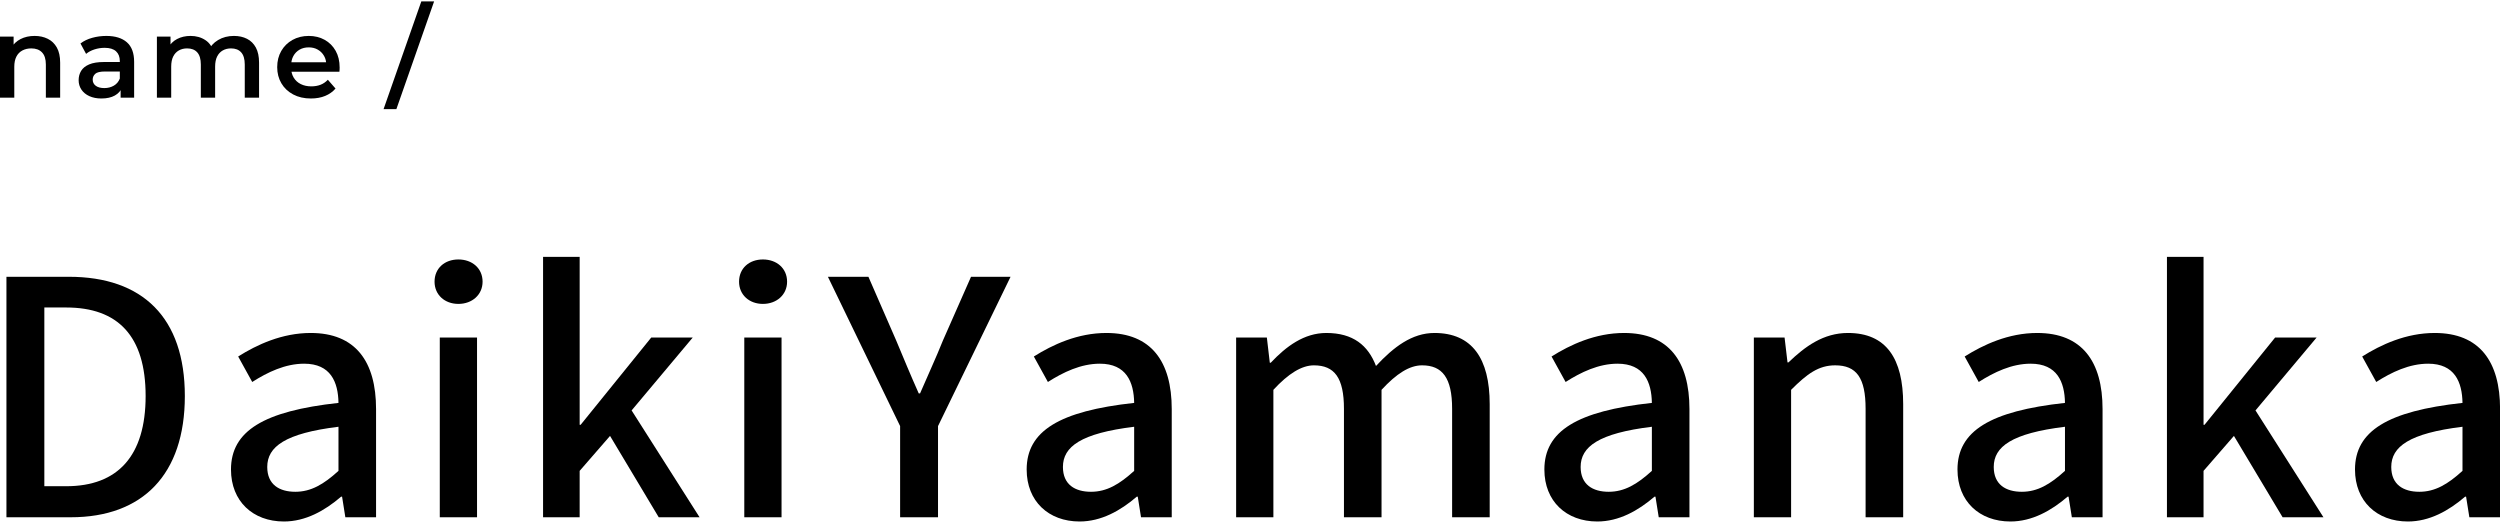
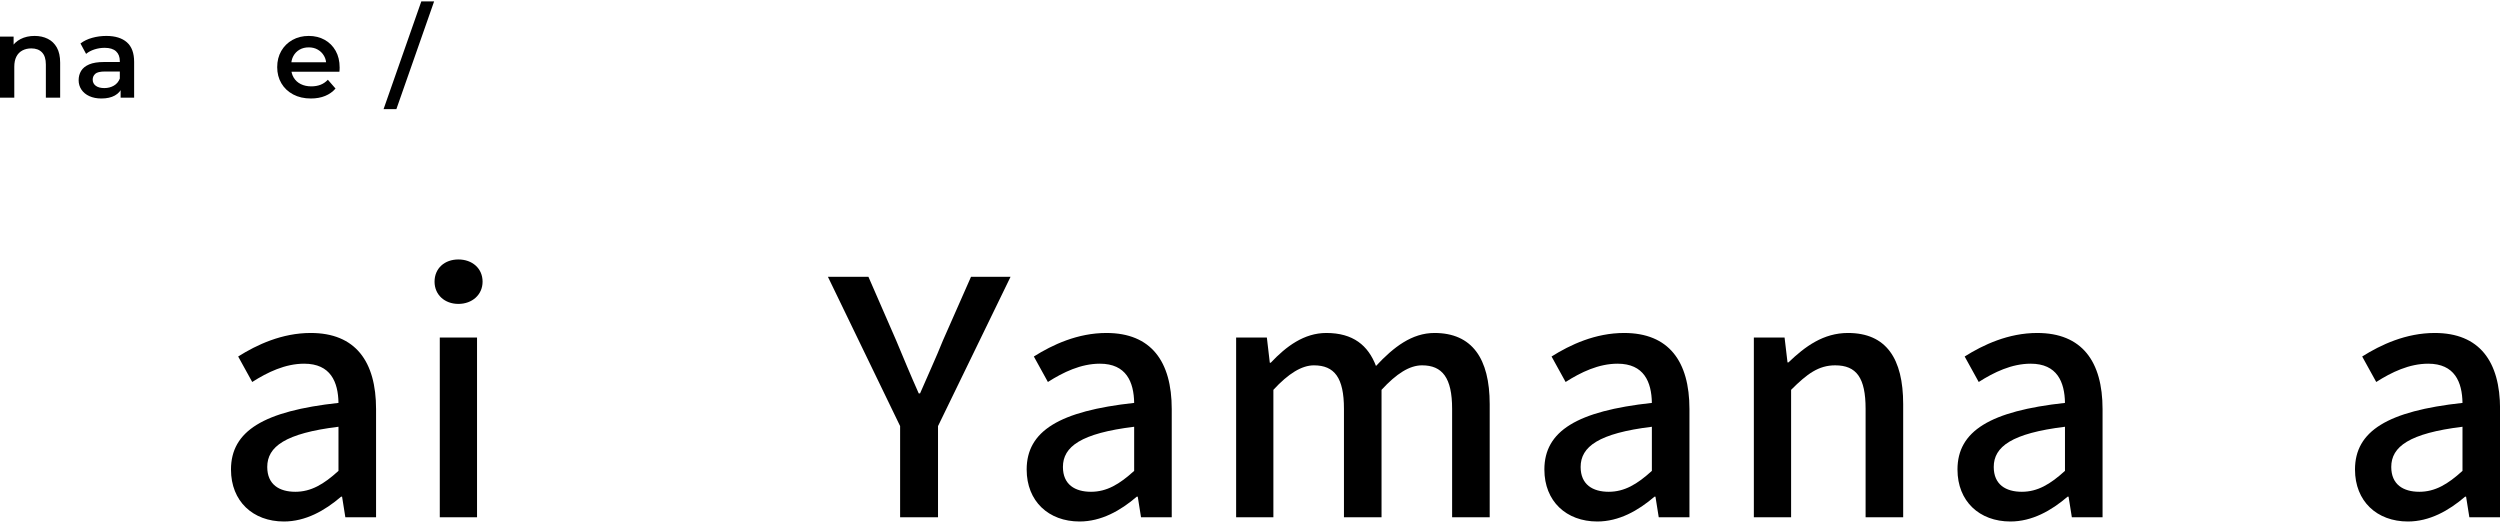
<svg xmlns="http://www.w3.org/2000/svg" width="306" height="64" viewBox="0 0 306 64" fill="none">
  <path d="M4.241 4.398C4.839 4.398 5.373 4.514 5.845 4.749C6.316 4.981 6.687 5.339 6.958 5.819C7.229 6.299 7.363 6.919 7.363 7.674V11.957H5.613V7.897C5.613 7.234 5.457 6.74 5.144 6.414C4.832 6.087 4.395 5.924 3.835 5.924C3.424 5.924 3.06 6.008 2.742 6.176C2.424 6.344 2.18 6.594 2.008 6.924C1.835 7.256 1.749 7.674 1.749 8.178V11.957H0V4.481H1.666V6.498L1.371 5.881C1.633 5.406 2.013 5.039 2.513 4.783C3.012 4.525 3.588 4.397 4.242 4.397L4.241 4.398Z" fill="black" />
  <path d="M12.412 12.056C11.851 12.056 11.361 11.959 10.941 11.769C10.521 11.578 10.197 11.312 9.968 10.971C9.739 10.63 9.625 10.245 9.625 9.816C9.625 9.396 9.725 9.018 9.926 8.682C10.126 8.346 10.455 8.08 10.913 7.883C11.37 7.688 11.976 7.59 12.732 7.59H14.902V8.752H12.858C12.261 8.752 11.86 8.848 11.655 9.039C11.449 9.23 11.346 9.465 11.346 9.746C11.346 10.062 11.472 10.314 11.724 10.502C11.976 10.689 12.327 10.781 12.774 10.781C13.204 10.781 13.588 10.683 13.929 10.487C14.27 10.291 14.515 10.002 14.664 9.619L14.958 10.67C14.79 11.108 14.489 11.449 14.055 11.691C13.621 11.934 13.073 12.055 12.41 12.055L12.412 12.056ZM14.764 11.957V10.445L14.666 10.123V7.477C14.666 6.964 14.512 6.565 14.204 6.281C13.895 5.996 13.429 5.853 12.804 5.853C12.384 5.853 11.971 5.918 11.565 6.048C11.16 6.179 10.816 6.361 10.537 6.595L9.85 5.321C10.251 5.013 10.73 4.783 11.286 4.629C11.841 4.475 12.417 4.398 13.015 4.398C14.098 4.398 14.935 4.657 15.528 5.174C16.121 5.693 16.418 6.493 16.418 7.576V11.957H14.764Z" fill="black" />
-   <path d="M28.642 4.398C29.24 4.398 29.769 4.514 30.231 4.749C30.693 4.981 31.055 5.339 31.316 5.819C31.578 6.299 31.709 6.919 31.709 7.674V11.957H29.959V7.897C29.959 7.234 29.813 6.74 29.524 6.414C29.235 6.087 28.819 5.924 28.278 5.924C27.895 5.924 27.557 6.008 27.263 6.176C26.969 6.344 26.741 6.591 26.576 6.918C26.413 7.244 26.332 7.66 26.332 8.164V11.957H24.582V7.897C24.582 7.234 24.436 6.74 24.147 6.414C23.858 6.087 23.442 5.924 22.901 5.924C22.518 5.924 22.18 6.008 21.886 6.176C21.592 6.344 21.364 6.591 21.199 6.918C21.036 7.244 20.955 7.66 20.955 8.164V11.957H19.205V4.481H20.871V6.469L20.576 5.88C20.829 5.396 21.195 5.026 21.676 4.775C22.157 4.524 22.705 4.397 23.321 4.397C24.021 4.397 24.631 4.57 25.148 4.916C25.667 5.261 26.009 5.783 26.177 6.483L25.49 6.246C25.733 5.685 26.135 5.237 26.694 4.901C27.255 4.565 27.903 4.397 28.64 4.397L28.642 4.398Z" fill="black" />
  <path d="M38.059 12.056C37.228 12.056 36.502 11.891 35.882 11.559C35.261 11.228 34.78 10.773 34.44 10.194C34.099 9.616 33.929 8.958 33.929 8.22C33.929 7.473 34.094 6.813 34.426 6.239C34.757 5.665 35.214 5.216 35.798 4.888C36.381 4.561 37.046 4.398 37.793 4.398C38.521 4.398 39.169 4.557 39.738 4.874C40.307 5.192 40.756 5.64 41.082 6.218C41.409 6.798 41.572 7.479 41.572 8.263C41.572 8.337 41.57 8.421 41.565 8.515C41.56 8.609 41.553 8.697 41.544 8.781H35.314V7.619H40.62L39.934 7.983C39.943 7.554 39.855 7.175 39.668 6.849C39.48 6.523 39.227 6.265 38.904 6.079C38.582 5.891 38.212 5.798 37.792 5.798C37.362 5.798 36.986 5.892 36.664 6.079C36.343 6.265 36.091 6.524 35.908 6.855C35.726 7.186 35.636 7.577 35.636 8.024V8.304C35.636 8.752 35.739 9.149 35.944 9.494C36.149 9.839 36.439 10.105 36.812 10.291C37.185 10.479 37.615 10.571 38.1 10.571C38.52 10.571 38.898 10.506 39.234 10.375C39.57 10.245 39.869 10.039 40.13 9.76L41.068 10.838C40.732 11.23 40.31 11.531 39.801 11.74C39.292 11.951 38.711 12.055 38.058 12.055L38.059 12.056Z" fill="black" />
  <path d="M46.949 13.358L51.569 0.17H53.136L48.517 13.358H46.949Z" fill="black" />
-   <path d="M0.788 33.878H8.428C17.466 33.878 22.625 38.877 22.625 48.475C22.625 58.073 17.466 63.313 8.667 63.313H0.788V33.878ZM8.107 59.513C14.425 59.513 17.825 55.794 17.825 48.475C17.825 41.117 14.426 37.637 8.107 37.637H5.427V59.513H8.107Z" fill="black" />
  <path d="M28.272 57.474C28.272 52.754 32.272 50.315 41.43 49.315C41.39 46.755 40.47 44.516 37.231 44.516C34.912 44.516 32.752 45.556 30.872 46.755L29.152 43.636C31.432 42.197 34.511 40.756 38.031 40.756C43.51 40.756 46.03 44.235 46.03 50.075V63.312H42.27L41.87 60.792H41.751C39.751 62.512 37.392 63.831 34.752 63.831C30.952 63.831 28.273 61.352 28.273 57.473L28.272 57.474ZM41.43 57.634V52.235C34.911 53.035 32.711 54.674 32.711 57.154C32.711 59.314 34.19 60.194 36.15 60.194C38.07 60.194 39.63 59.274 41.43 57.634Z" fill="black" />
  <path d="M53.189 34.478C53.189 32.838 54.428 31.758 56.108 31.758C57.788 31.758 59.068 32.838 59.068 34.478C59.068 36.078 57.788 37.198 56.108 37.198C54.428 37.198 53.189 36.078 53.189 34.478ZM53.829 41.317H58.389V63.313H53.829V41.317Z" fill="black" />
-   <path d="M66.472 31.438H70.951V51.995H71.071L79.709 41.317H84.788L77.309 50.235L85.627 63.313H80.628L74.669 53.355L70.95 57.634V63.313H66.471L66.472 31.438Z" fill="black" />
-   <path d="M90.461 34.478C90.461 32.838 91.7 31.758 93.38 31.758C95.06 31.758 96.34 32.838 96.34 34.478C96.34 36.078 95.06 37.198 93.38 37.198C91.7 37.198 90.461 36.078 90.461 34.478ZM91.101 41.317H95.661V63.313H91.101V41.317Z" fill="black" />
  <path d="M110.175 52.155L101.336 33.879H106.295L109.694 41.677C110.614 43.877 111.454 45.916 112.454 48.156H112.614C113.574 45.916 114.534 43.877 115.414 41.677L118.853 33.879H123.692L114.813 52.155V63.313H110.174L110.175 52.155Z" fill="black" />
  <path d="M125.663 57.474C125.663 52.754 129.663 50.315 138.821 49.315C138.781 46.755 137.861 44.516 134.622 44.516C132.303 44.516 130.143 45.556 128.263 46.755L126.543 43.636C128.823 42.197 131.902 40.756 135.422 40.756C140.901 40.756 143.421 44.235 143.421 50.075V63.312H139.661L139.261 60.792H139.142C137.142 62.512 134.783 63.831 132.143 63.831C128.343 63.831 125.664 61.352 125.664 57.473L125.663 57.474ZM138.821 57.634V52.235C132.302 53.035 130.102 54.674 130.102 57.154C130.102 59.314 131.581 60.194 133.541 60.194C135.461 60.194 137.021 59.274 138.821 57.634Z" fill="black" />
  <path d="M151.304 41.317H155.064L155.423 44.396H155.543C157.423 42.397 159.622 40.756 162.342 40.756C165.621 40.756 167.461 42.277 168.421 44.796C170.58 42.476 172.82 40.756 175.579 40.756C180.179 40.756 182.339 43.876 182.339 49.475V63.313H177.739V50.036C177.739 46.236 176.539 44.717 174.059 44.717C172.539 44.717 170.94 45.717 169.1 47.716V63.314H164.5V50.037C164.5 46.237 163.341 44.718 160.821 44.718C159.341 44.718 157.701 45.718 155.862 47.717V63.315H151.302V41.319L151.304 41.317Z" fill="black" />
  <path d="M189.031 57.474C189.031 52.754 193.031 50.315 202.189 49.315C202.149 46.755 201.229 44.516 197.99 44.516C195.671 44.516 193.511 45.556 191.631 46.755L189.911 43.636C192.191 42.197 195.27 40.756 198.79 40.756C204.269 40.756 206.789 44.235 206.789 50.075V63.312H203.029L202.629 60.792H202.51C200.51 62.512 198.151 63.831 195.511 63.831C191.711 63.831 189.032 61.352 189.032 57.473L189.031 57.474ZM202.189 57.634V52.235C195.67 53.035 193.47 54.674 193.47 57.154C193.47 59.314 194.949 60.194 196.909 60.194C198.829 60.194 200.389 59.274 202.189 57.634Z" fill="black" />
  <path d="M214.672 41.317H218.432L218.791 44.356H218.911C220.951 42.397 223.19 40.756 226.189 40.756C230.869 40.756 232.949 43.876 232.949 49.475V63.313H228.349V50.036C228.349 46.236 227.229 44.717 224.629 44.717C222.59 44.717 221.19 45.757 219.231 47.716V63.314H214.671V41.318L214.672 41.317Z" fill="black" />
  <path d="M239.595 57.474C239.595 52.754 243.595 50.315 252.753 49.315C252.713 46.755 251.793 44.516 248.554 44.516C246.235 44.516 244.075 45.556 242.195 46.755L240.475 43.636C242.755 42.197 245.834 40.756 249.354 40.756C254.833 40.756 257.353 44.235 257.353 50.075V63.312H253.593L253.193 60.792H253.074C251.074 62.512 248.715 63.831 246.075 63.831C242.275 63.831 239.596 61.352 239.596 57.473L239.595 57.474ZM252.753 57.634V52.235C246.234 53.035 244.034 54.674 244.034 57.154C244.034 59.314 245.513 60.194 247.473 60.194C249.393 60.194 250.952 59.274 252.752 57.634H252.753Z" fill="black" />
-   <path d="M265.235 31.438H269.714V51.995H269.834L278.472 41.317H283.551L276.072 50.235L284.39 63.313H279.391L273.432 53.355L269.713 57.634V63.313H265.234L265.235 31.438Z" fill="black" />
  <path d="M288.251 57.474C288.251 52.754 292.251 50.315 301.409 49.315C301.369 46.755 300.449 44.516 297.21 44.516C294.891 44.516 292.731 45.556 290.851 46.755L289.131 43.636C291.411 42.197 294.49 40.756 298.01 40.756C303.489 40.756 306.009 44.235 306.009 50.075V63.312H302.249L301.849 60.792H301.73C299.73 62.512 297.371 63.831 294.731 63.831C290.931 63.831 288.252 61.352 288.252 57.473L288.251 57.474ZM301.409 57.634V52.235C294.89 53.035 292.69 54.674 292.69 57.154C292.69 59.314 294.169 60.194 296.129 60.194C298.049 60.194 299.608 59.274 301.408 57.634H301.409Z" fill="black" />
</svg>